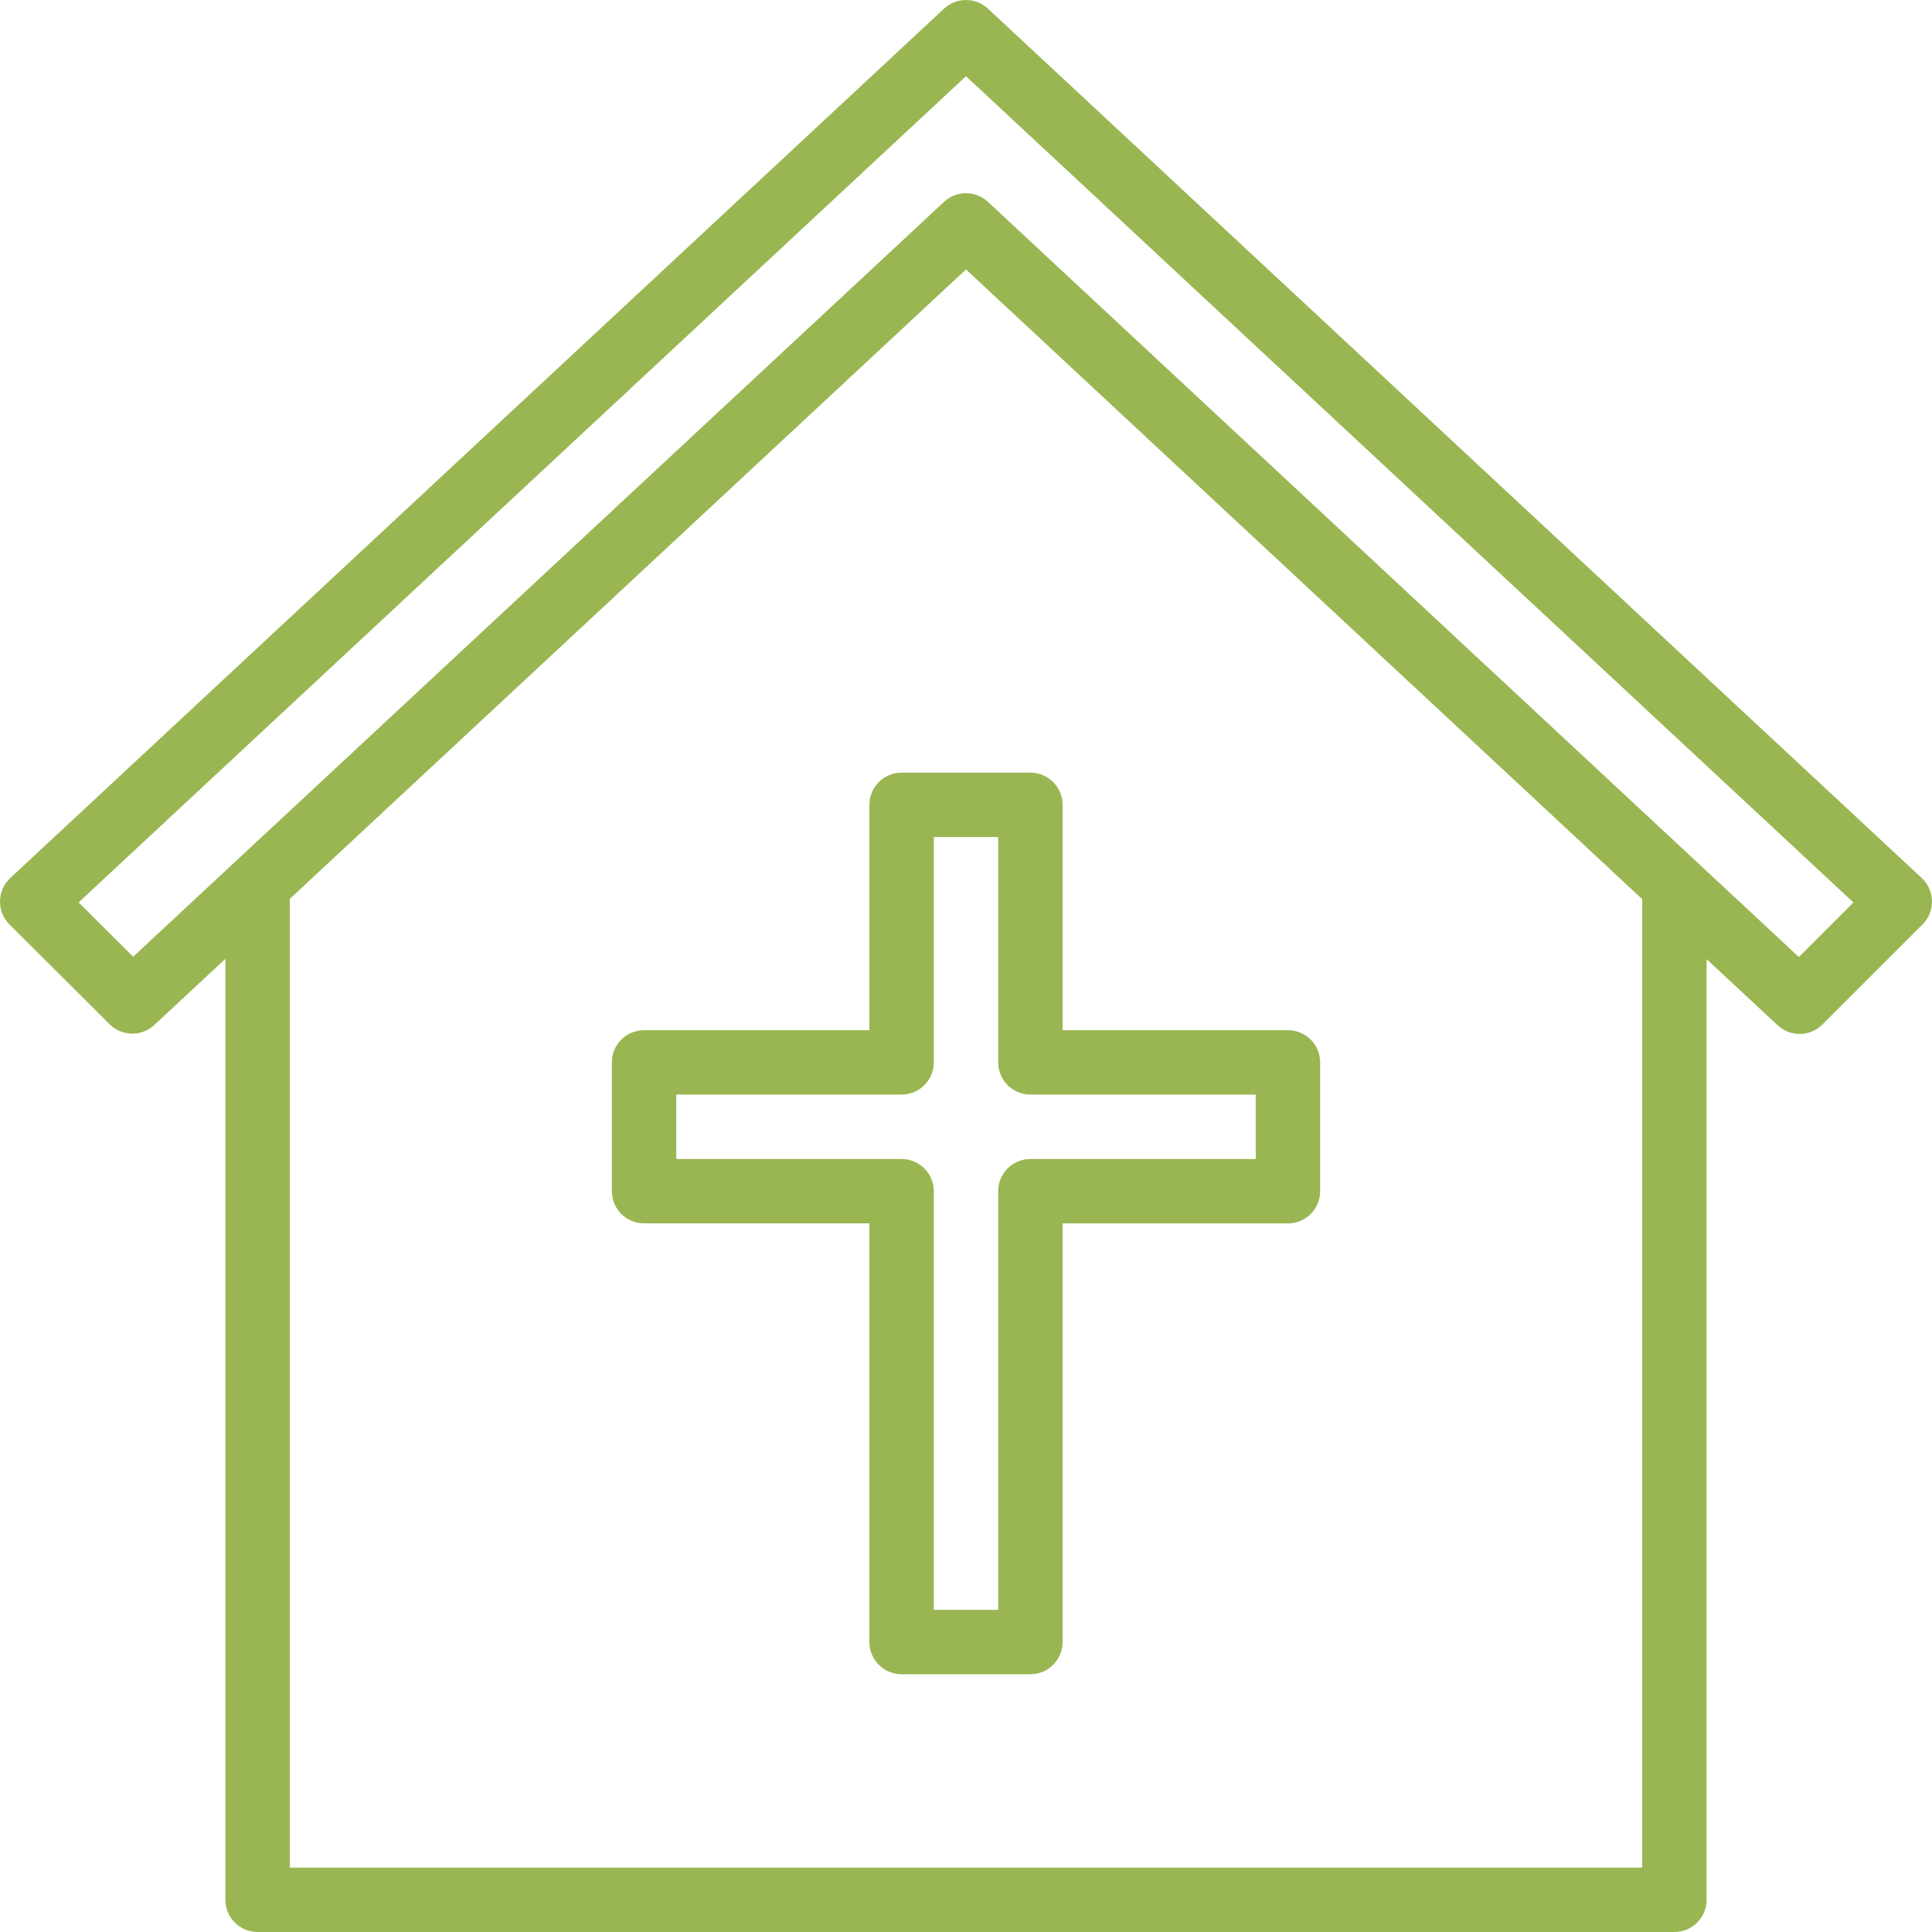
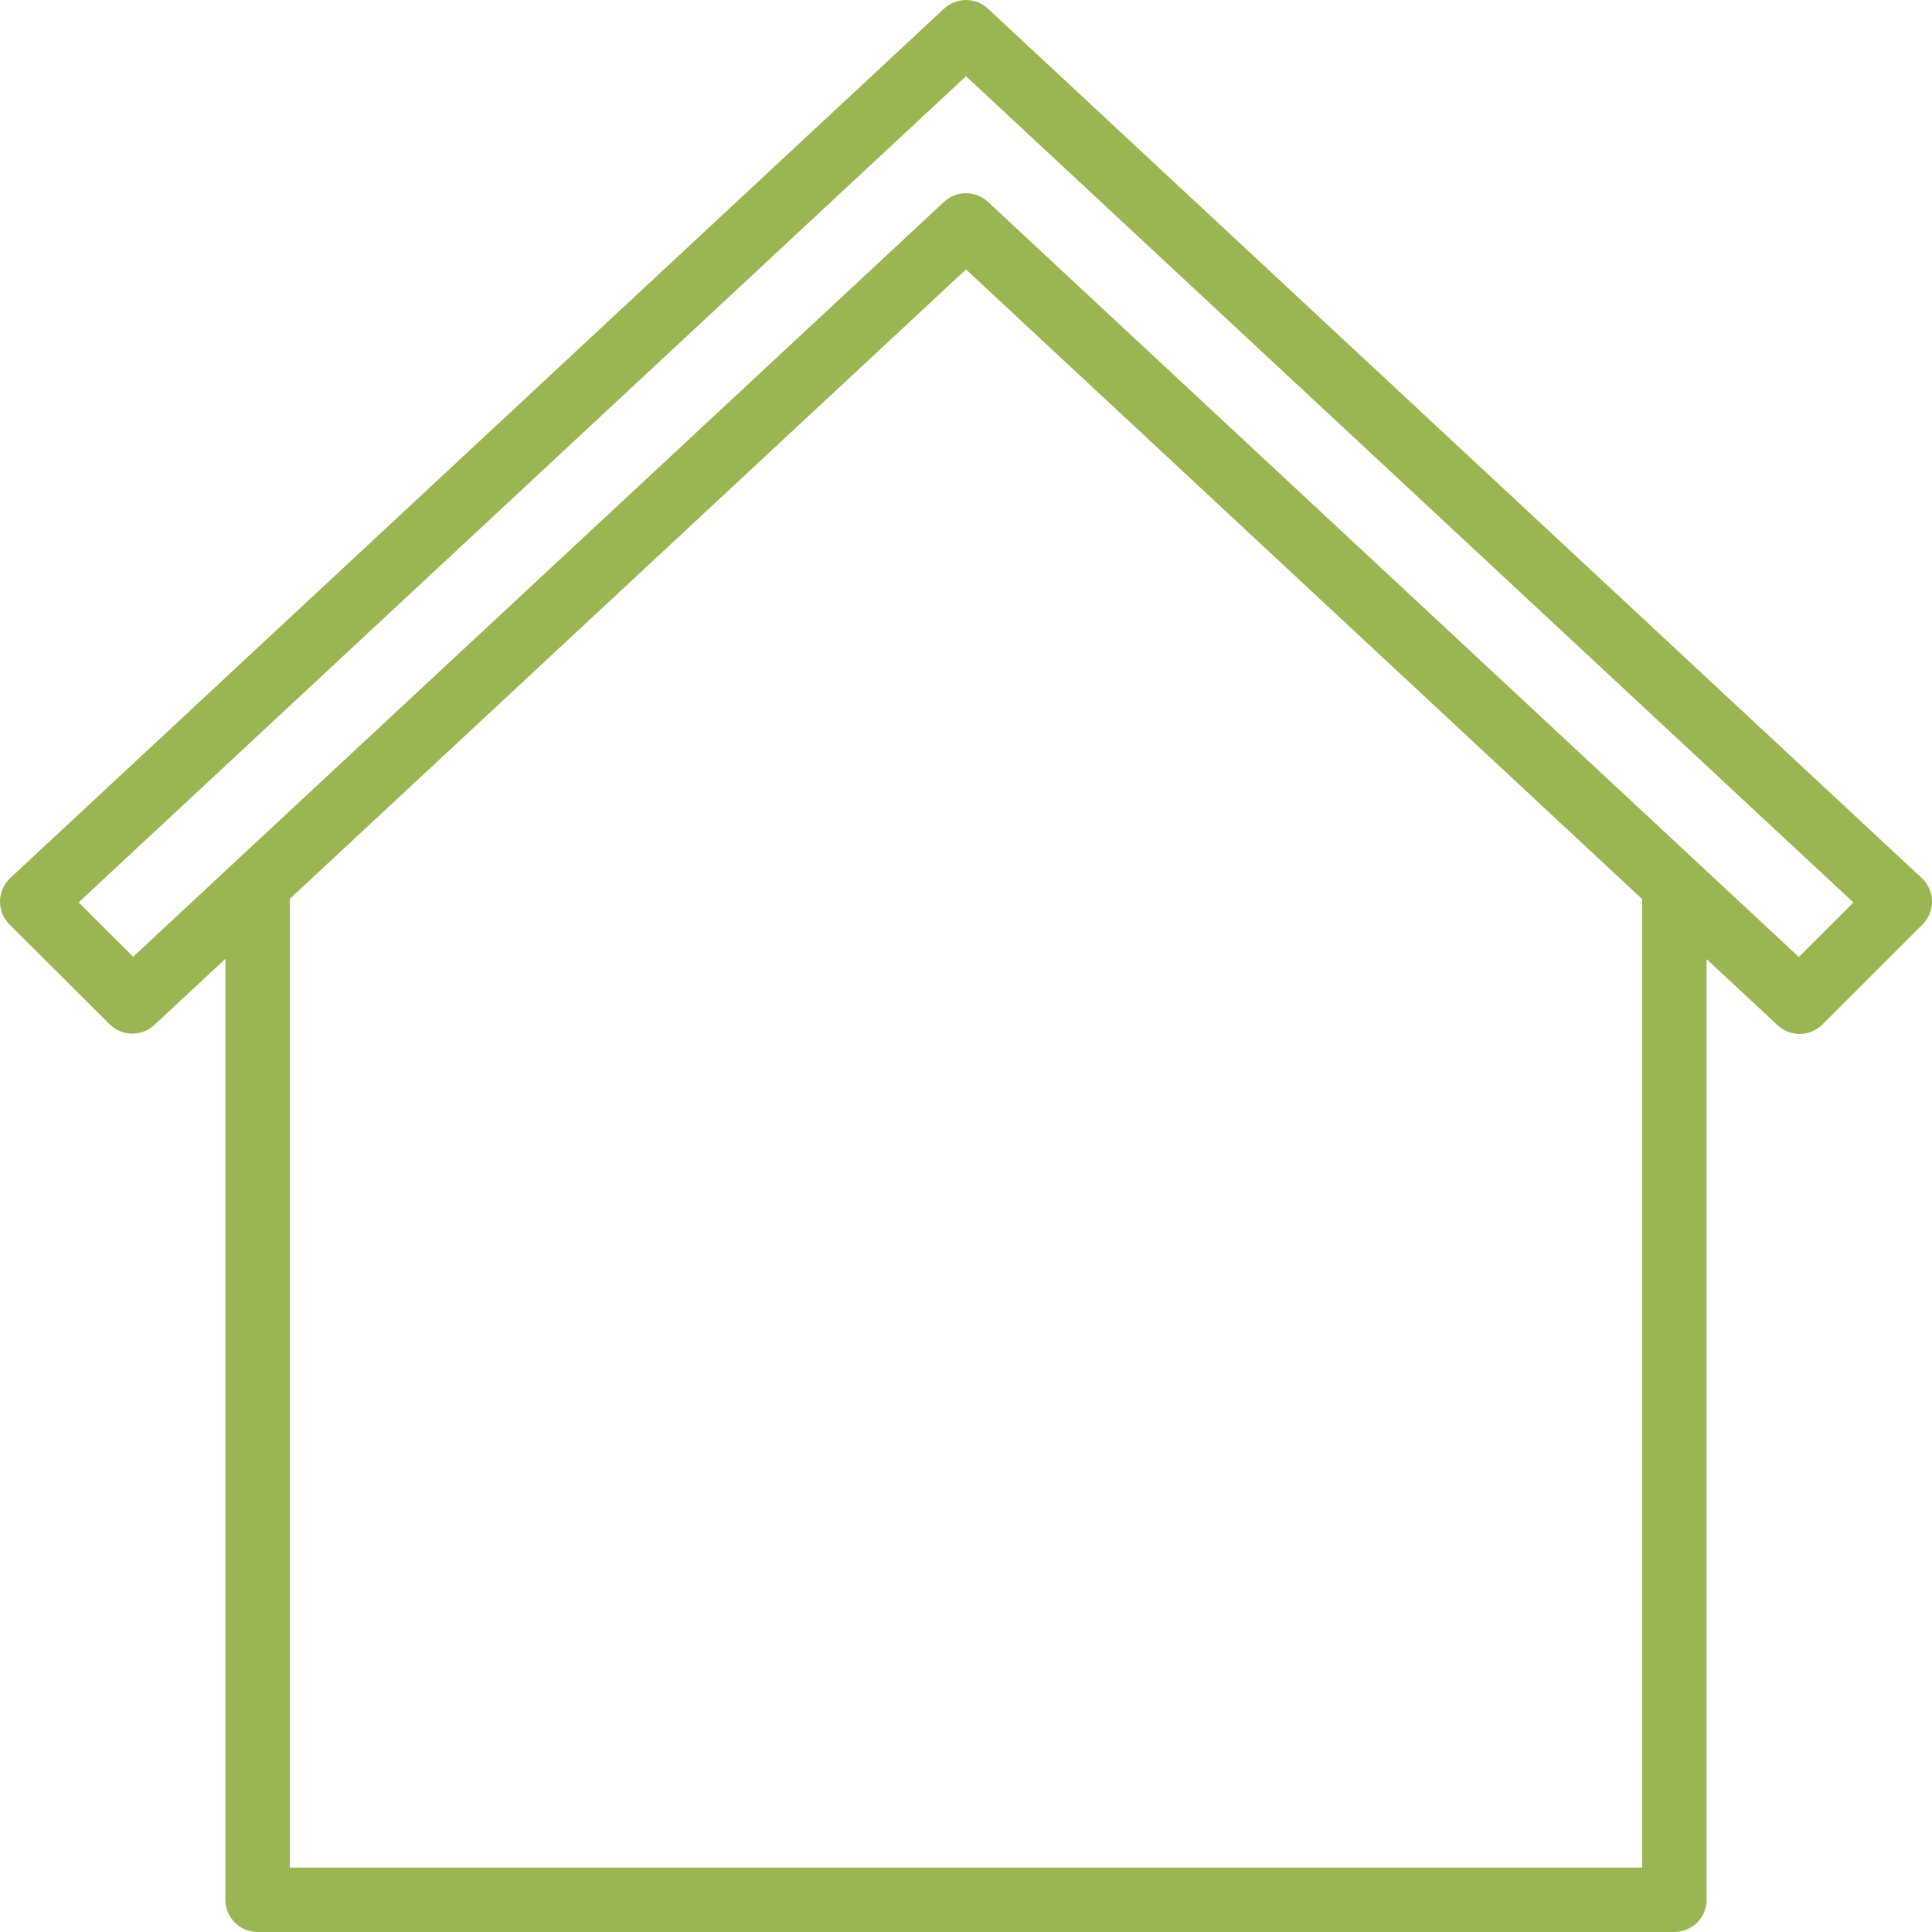
<svg xmlns="http://www.w3.org/2000/svg" width="53" height="53" viewBox="0 0 53 53" fill="none">
  <g clip-path="url(#clip0_16449_114114)">
    <path d="M52.719 24.087L27.102 0.237C26.762 -0.078 26.238 -0.078 25.898 0.237L0.281 24.087C0.106 24.251 0.004 24.479 2.21814e-05 24.719C-0.004 24.958 0.09 25.19 0.26 25.36L3.007 28.098C3.344 28.433 3.885 28.443 4.233 28.119L6.183 26.303V52.117C6.183 52.605 6.579 53 7.067 53H45.933C46.421 53 46.816 52.605 46.816 52.117V26.311L48.767 28.127C48.937 28.285 49.153 28.364 49.369 28.364C49.595 28.364 49.821 28.277 49.993 28.105L52.741 25.358C52.911 25.189 53.004 24.958 53 24.718C52.995 24.478 52.894 24.251 52.719 24.087ZM45.05 51.233H7.95V24.658L26.5 7.391L45.05 24.666V51.233ZM49.347 26.253L27.102 5.537C26.932 5.379 26.716 5.3 26.5 5.3C26.283 5.3 26.068 5.379 25.898 5.537L3.652 26.246L2.157 24.755L26.5 2.091L50.844 24.757L49.347 26.253Z" fill="#9AB652" />
-     <path d="M23.85 22.079V28.261H17.668C17.18 28.261 16.785 28.656 16.785 29.144V32.677C16.785 33.165 17.18 33.56 17.668 33.56H23.85V45.045C23.85 45.533 24.245 45.929 24.733 45.929H28.267C28.755 45.929 29.15 45.533 29.15 45.045V33.561H35.331C35.82 33.561 36.215 33.165 36.215 32.677V29.144C36.215 28.656 35.82 28.261 35.331 28.261H29.15V22.079C29.15 21.591 28.755 21.196 28.267 21.196H24.733C24.245 21.196 23.85 21.591 23.85 22.079ZM25.617 29.144V22.962H27.383V29.144C27.383 29.632 27.778 30.027 28.267 30.027H34.448V31.794H28.267C27.778 31.794 27.383 32.189 27.383 32.677V44.162H25.617V32.677C25.617 32.189 25.221 31.794 24.733 31.794H18.552V30.027H24.733C25.221 30.027 25.617 29.632 25.617 29.144Z" fill="#9AB652" />
  </g>
  <defs>
    <clipPath id="clip0_16449_114114">
      <rect width="53" height="53" fill="white" />
    </clipPath>
  </defs>
</svg>